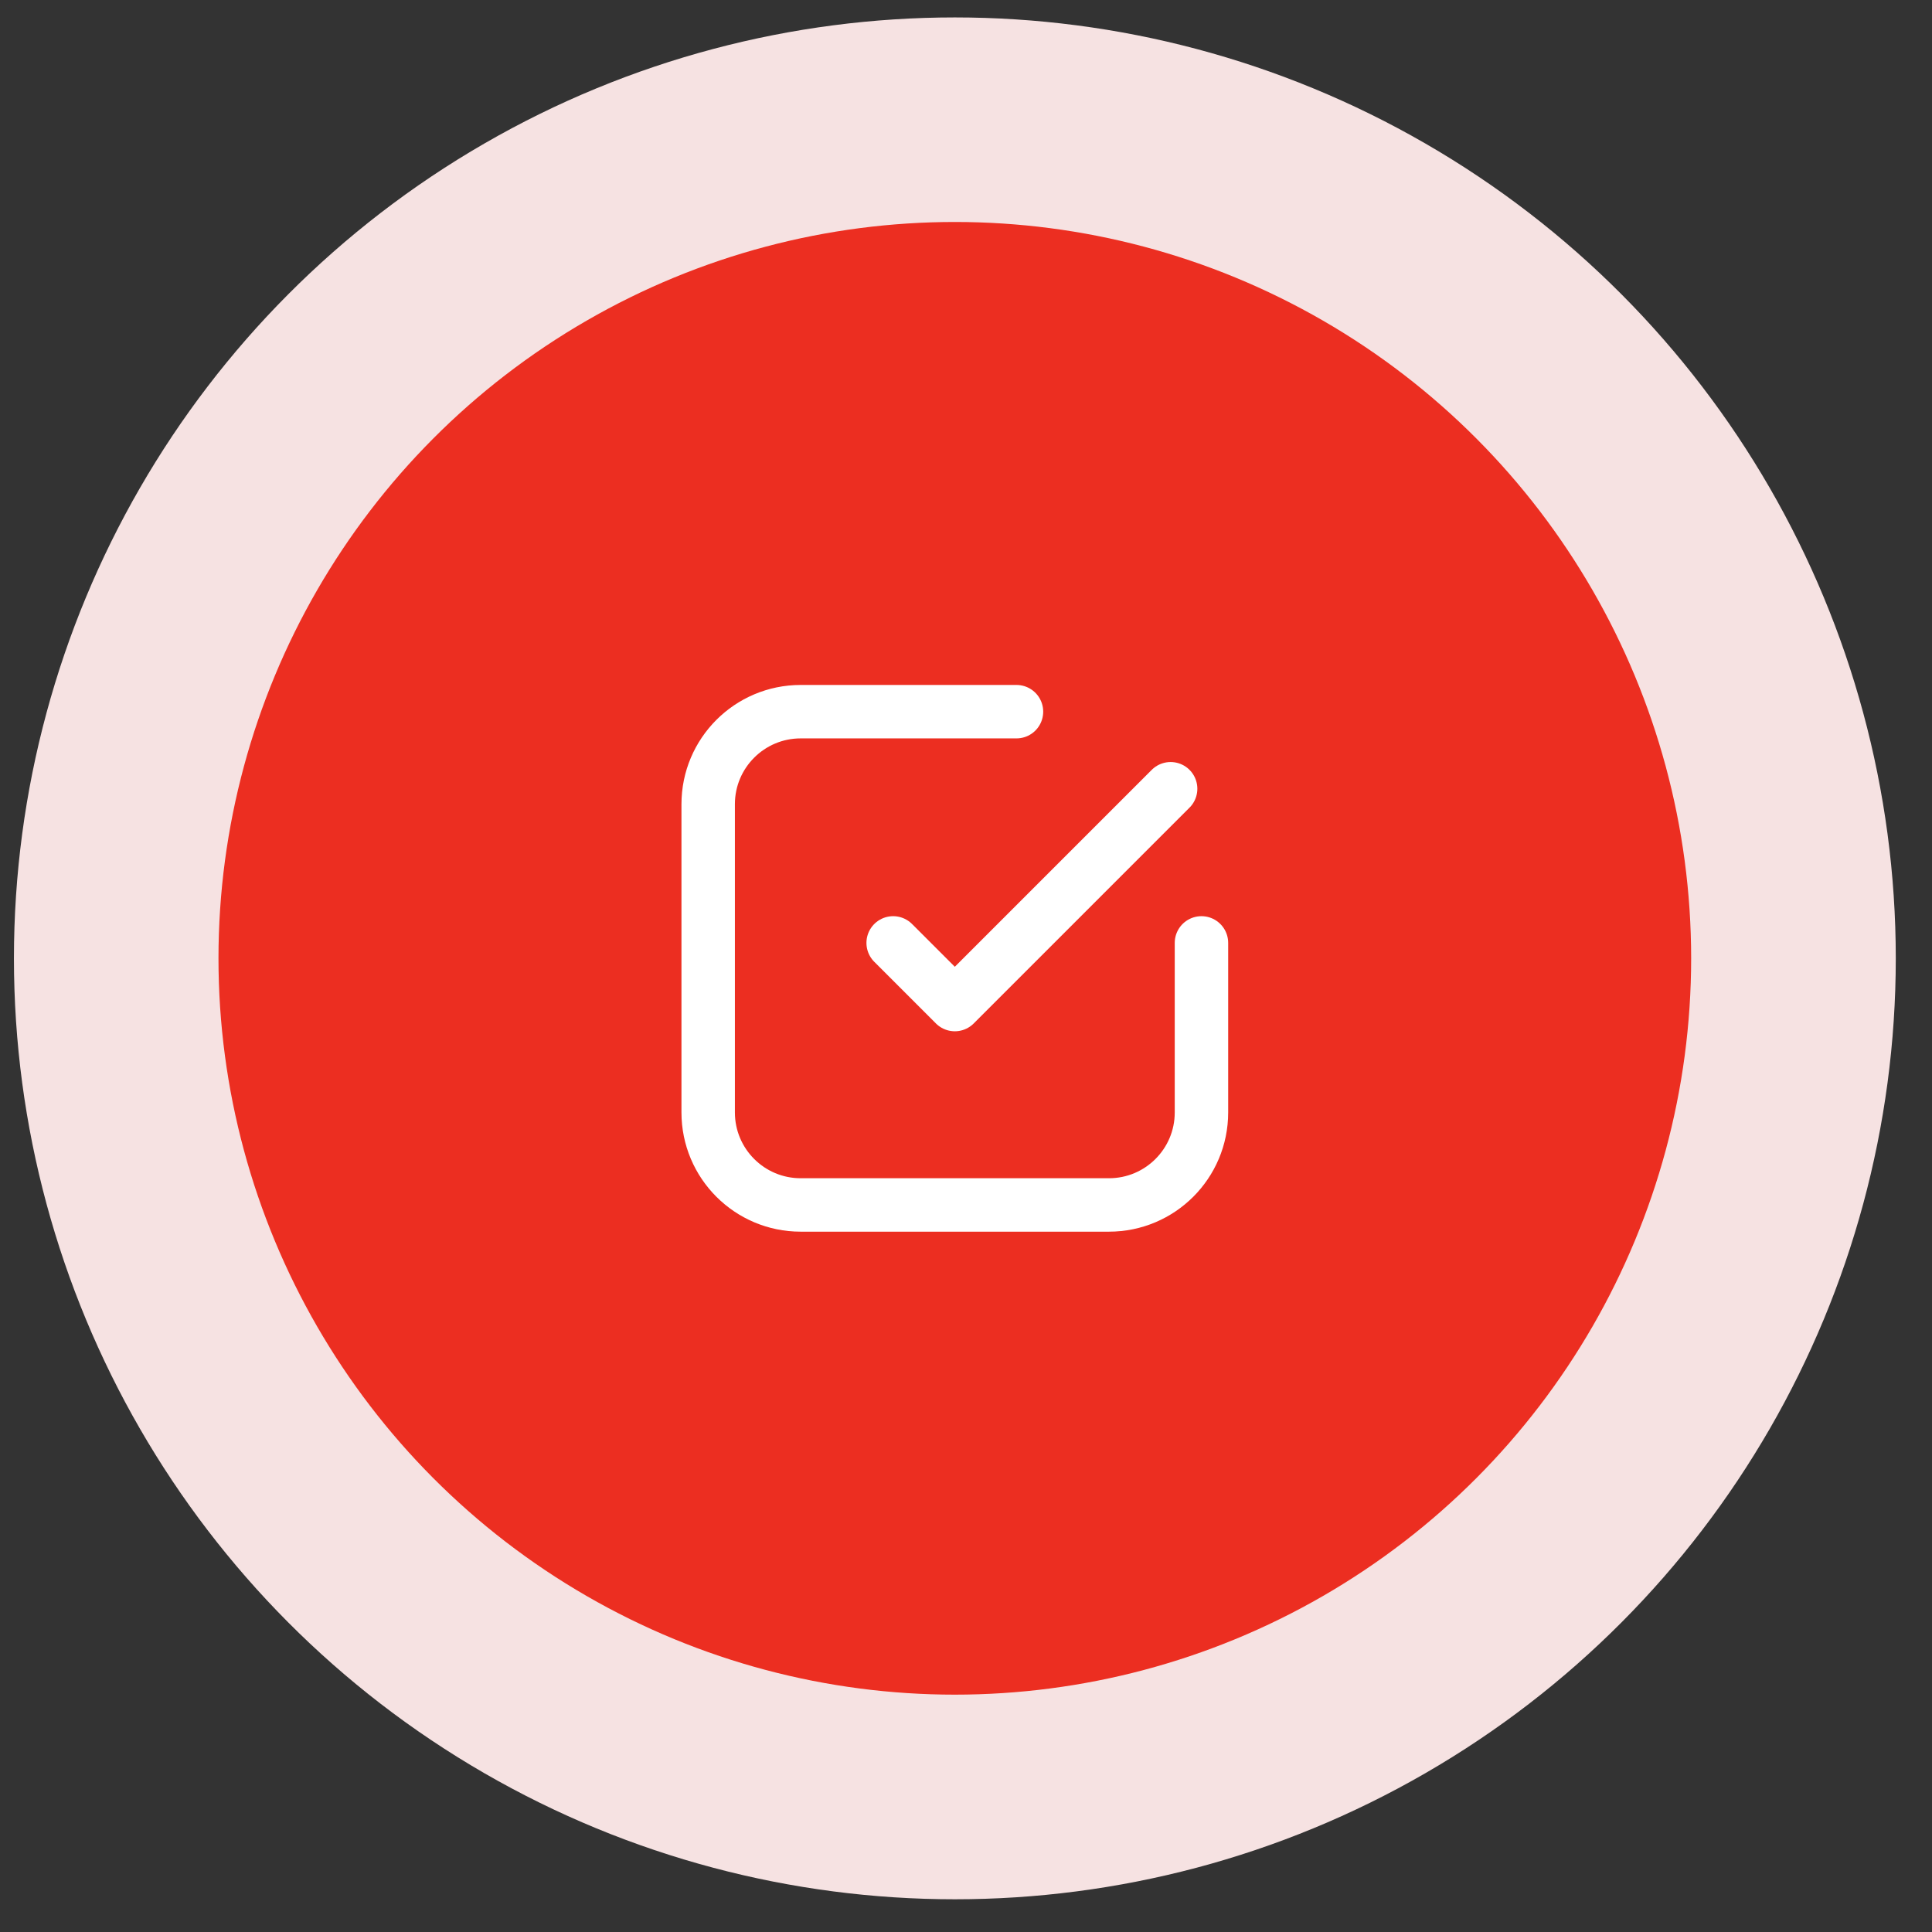
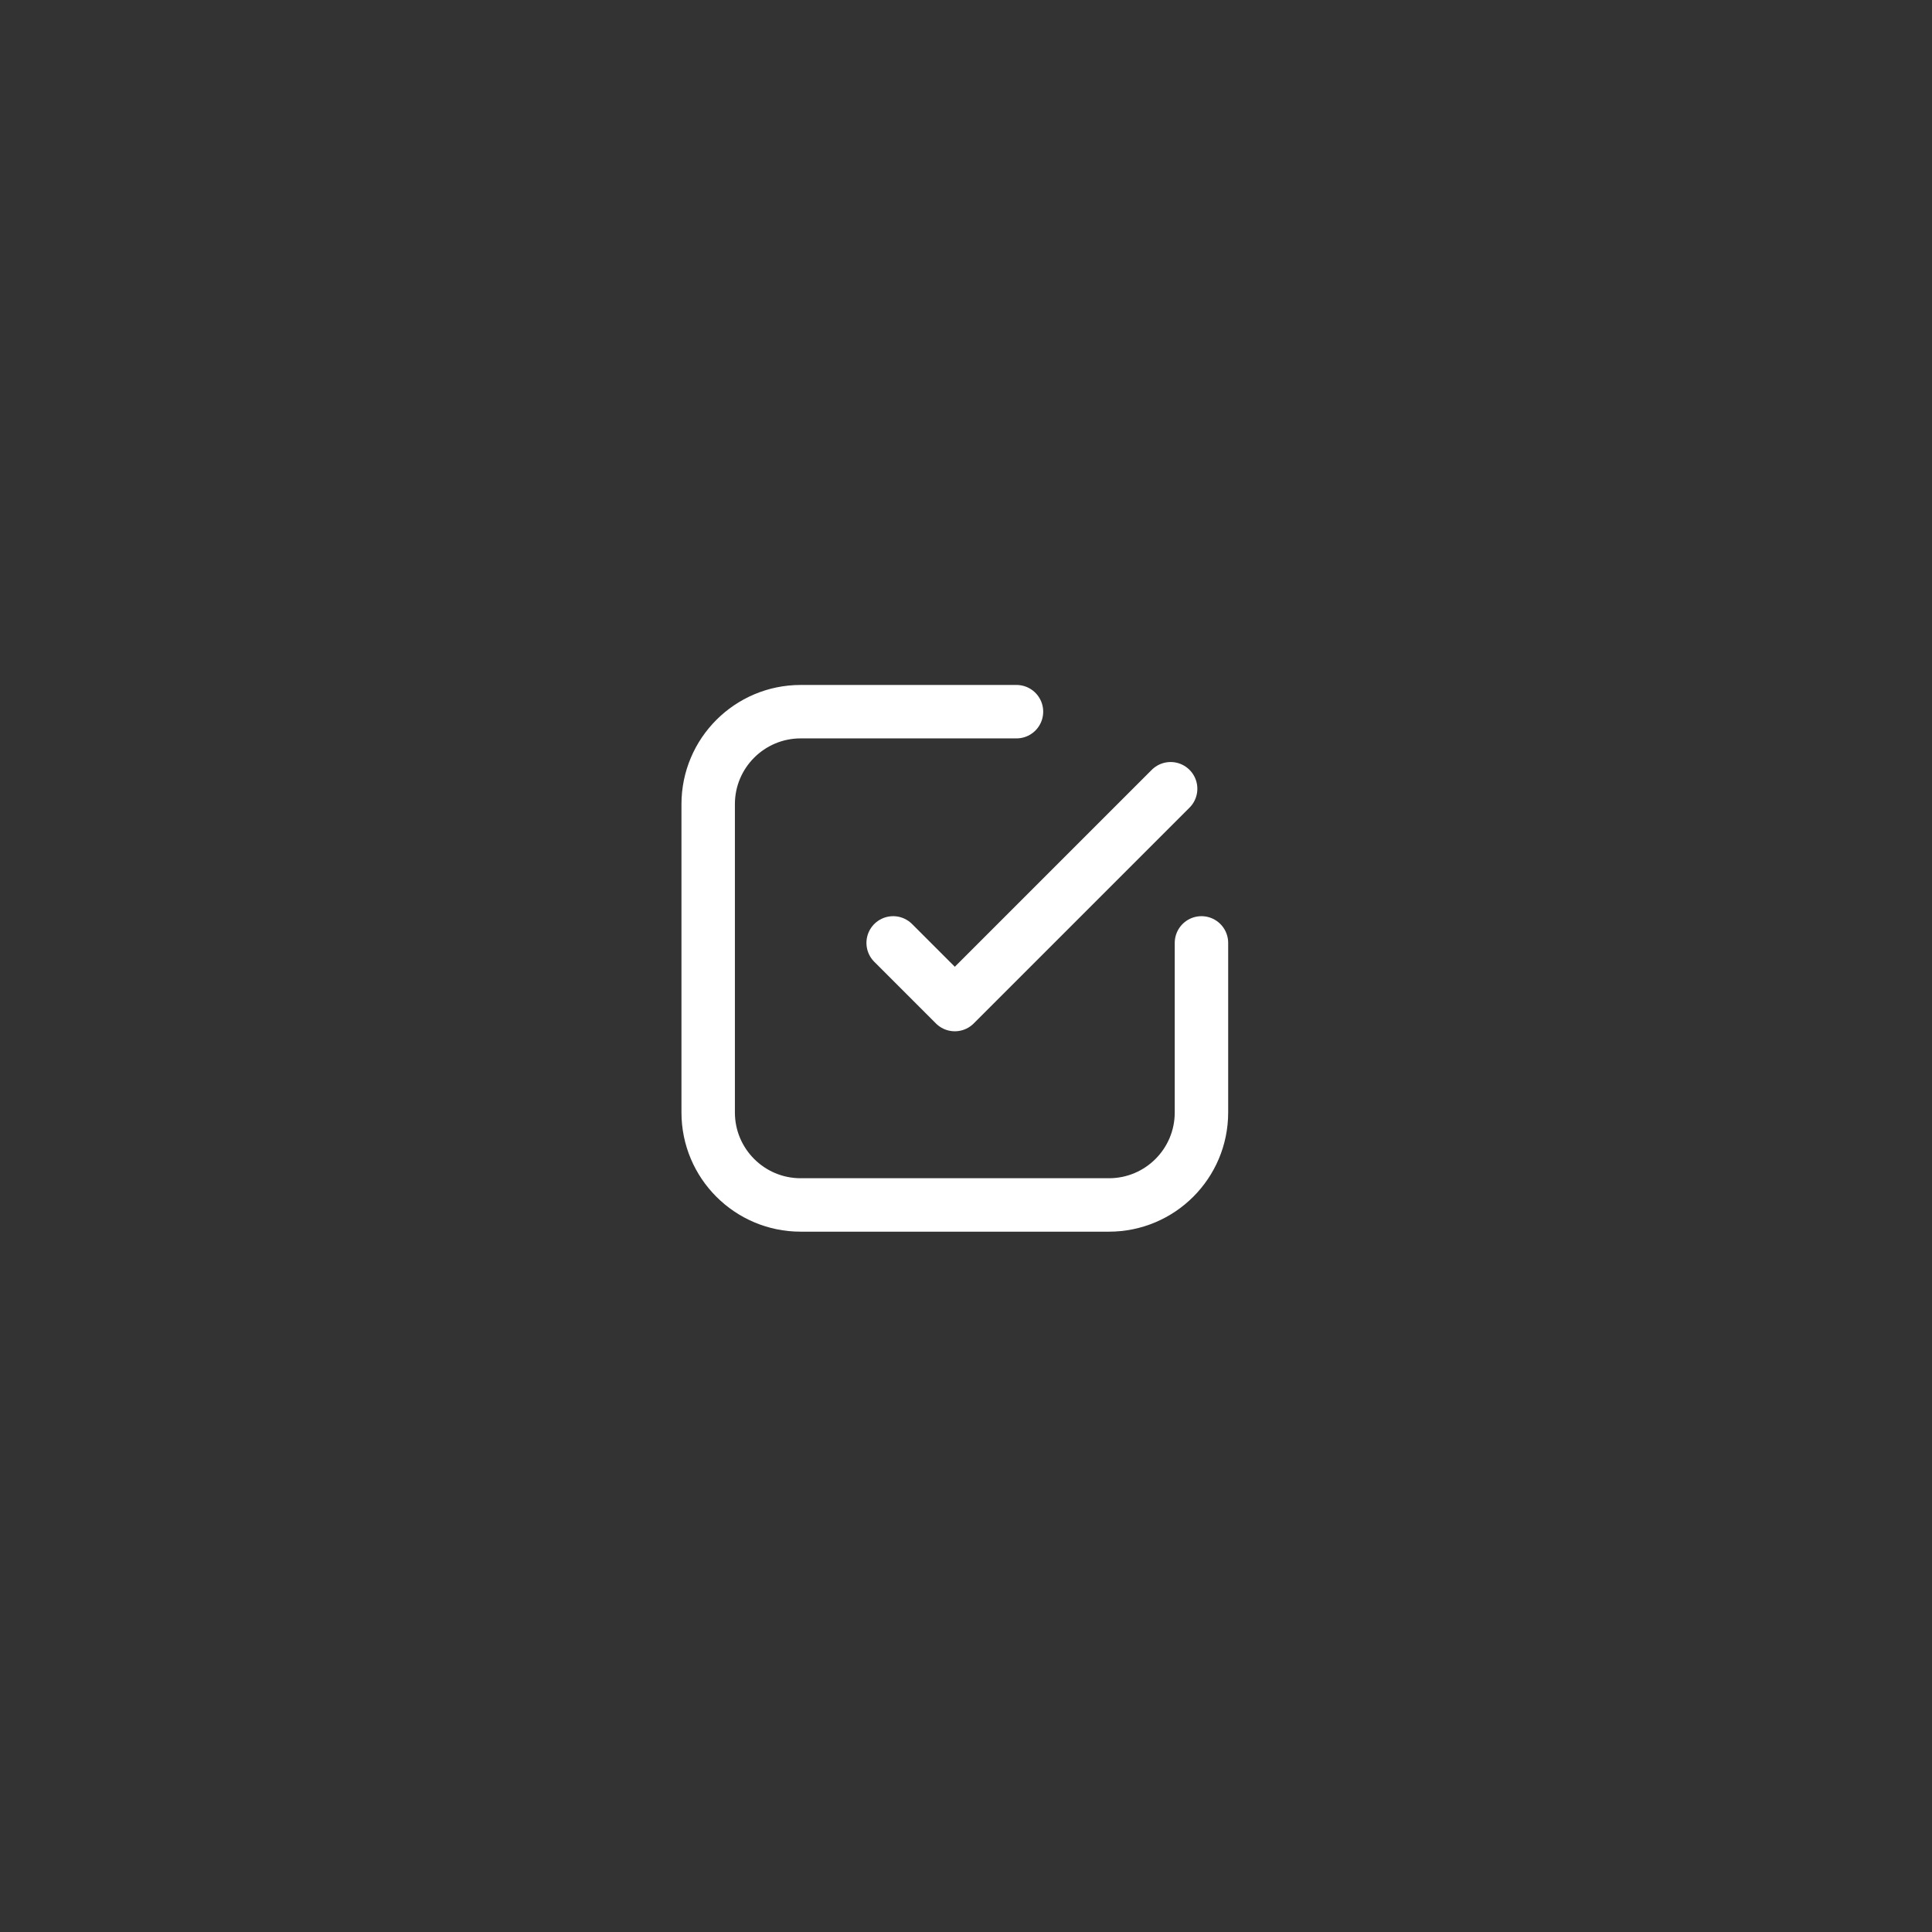
<svg xmlns="http://www.w3.org/2000/svg" width="47" height="47" viewBox="0 0 47 47" fill="none">
  <rect x="0" y="0" width="47" height="47" fill="#333333" stroke="none" />
-   <circle cx="23.229" cy="23.314" r="22.89" fill="#F6E2E2" />
-   <circle cx="23.228" cy="23.313" r="17.913" fill="#EC2E21" />
  <path d="M24.728 17.313H19.478C18.236 17.313 17.228 18.321 17.228 19.563V27.063C17.228 28.306 18.236 29.313 19.478 29.313H26.978C28.221 29.313 29.228 28.306 29.228 27.063V22.938M28.478 19.188L23.228 24.438L21.728 22.938" stroke="white" stroke-width="1.3" stroke-linecap="round" stroke-linejoin="round" />
</svg>